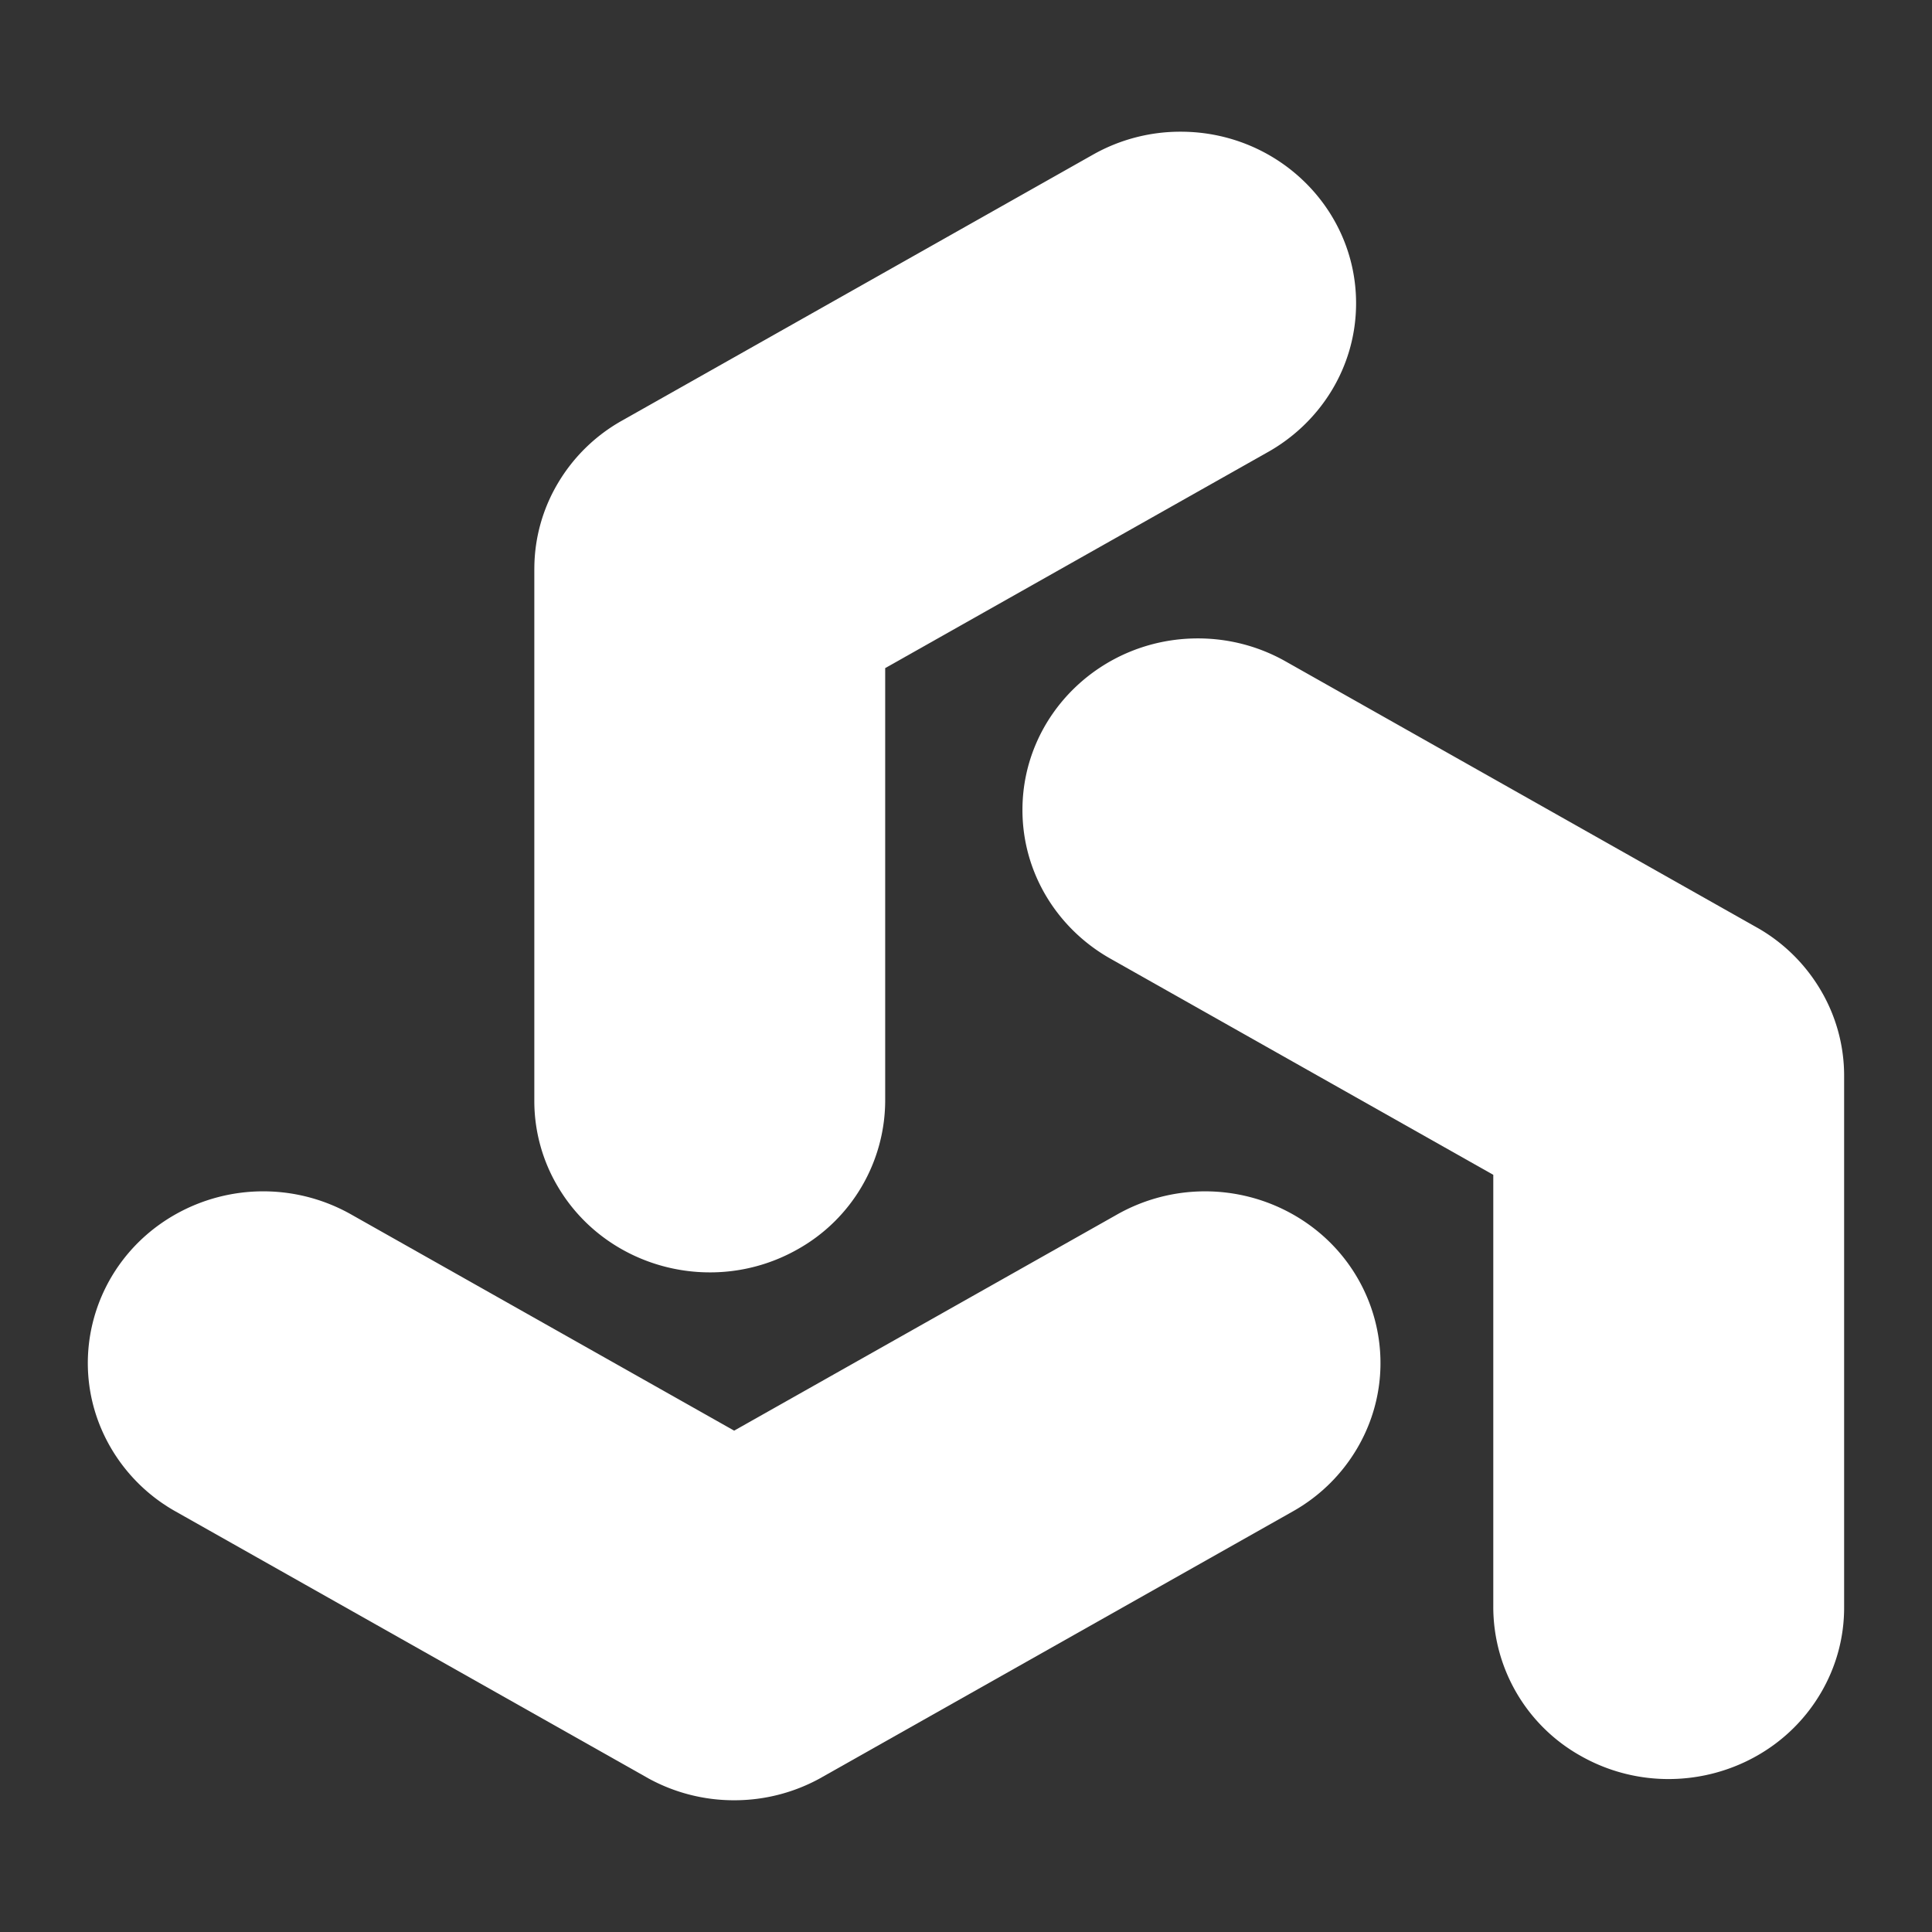
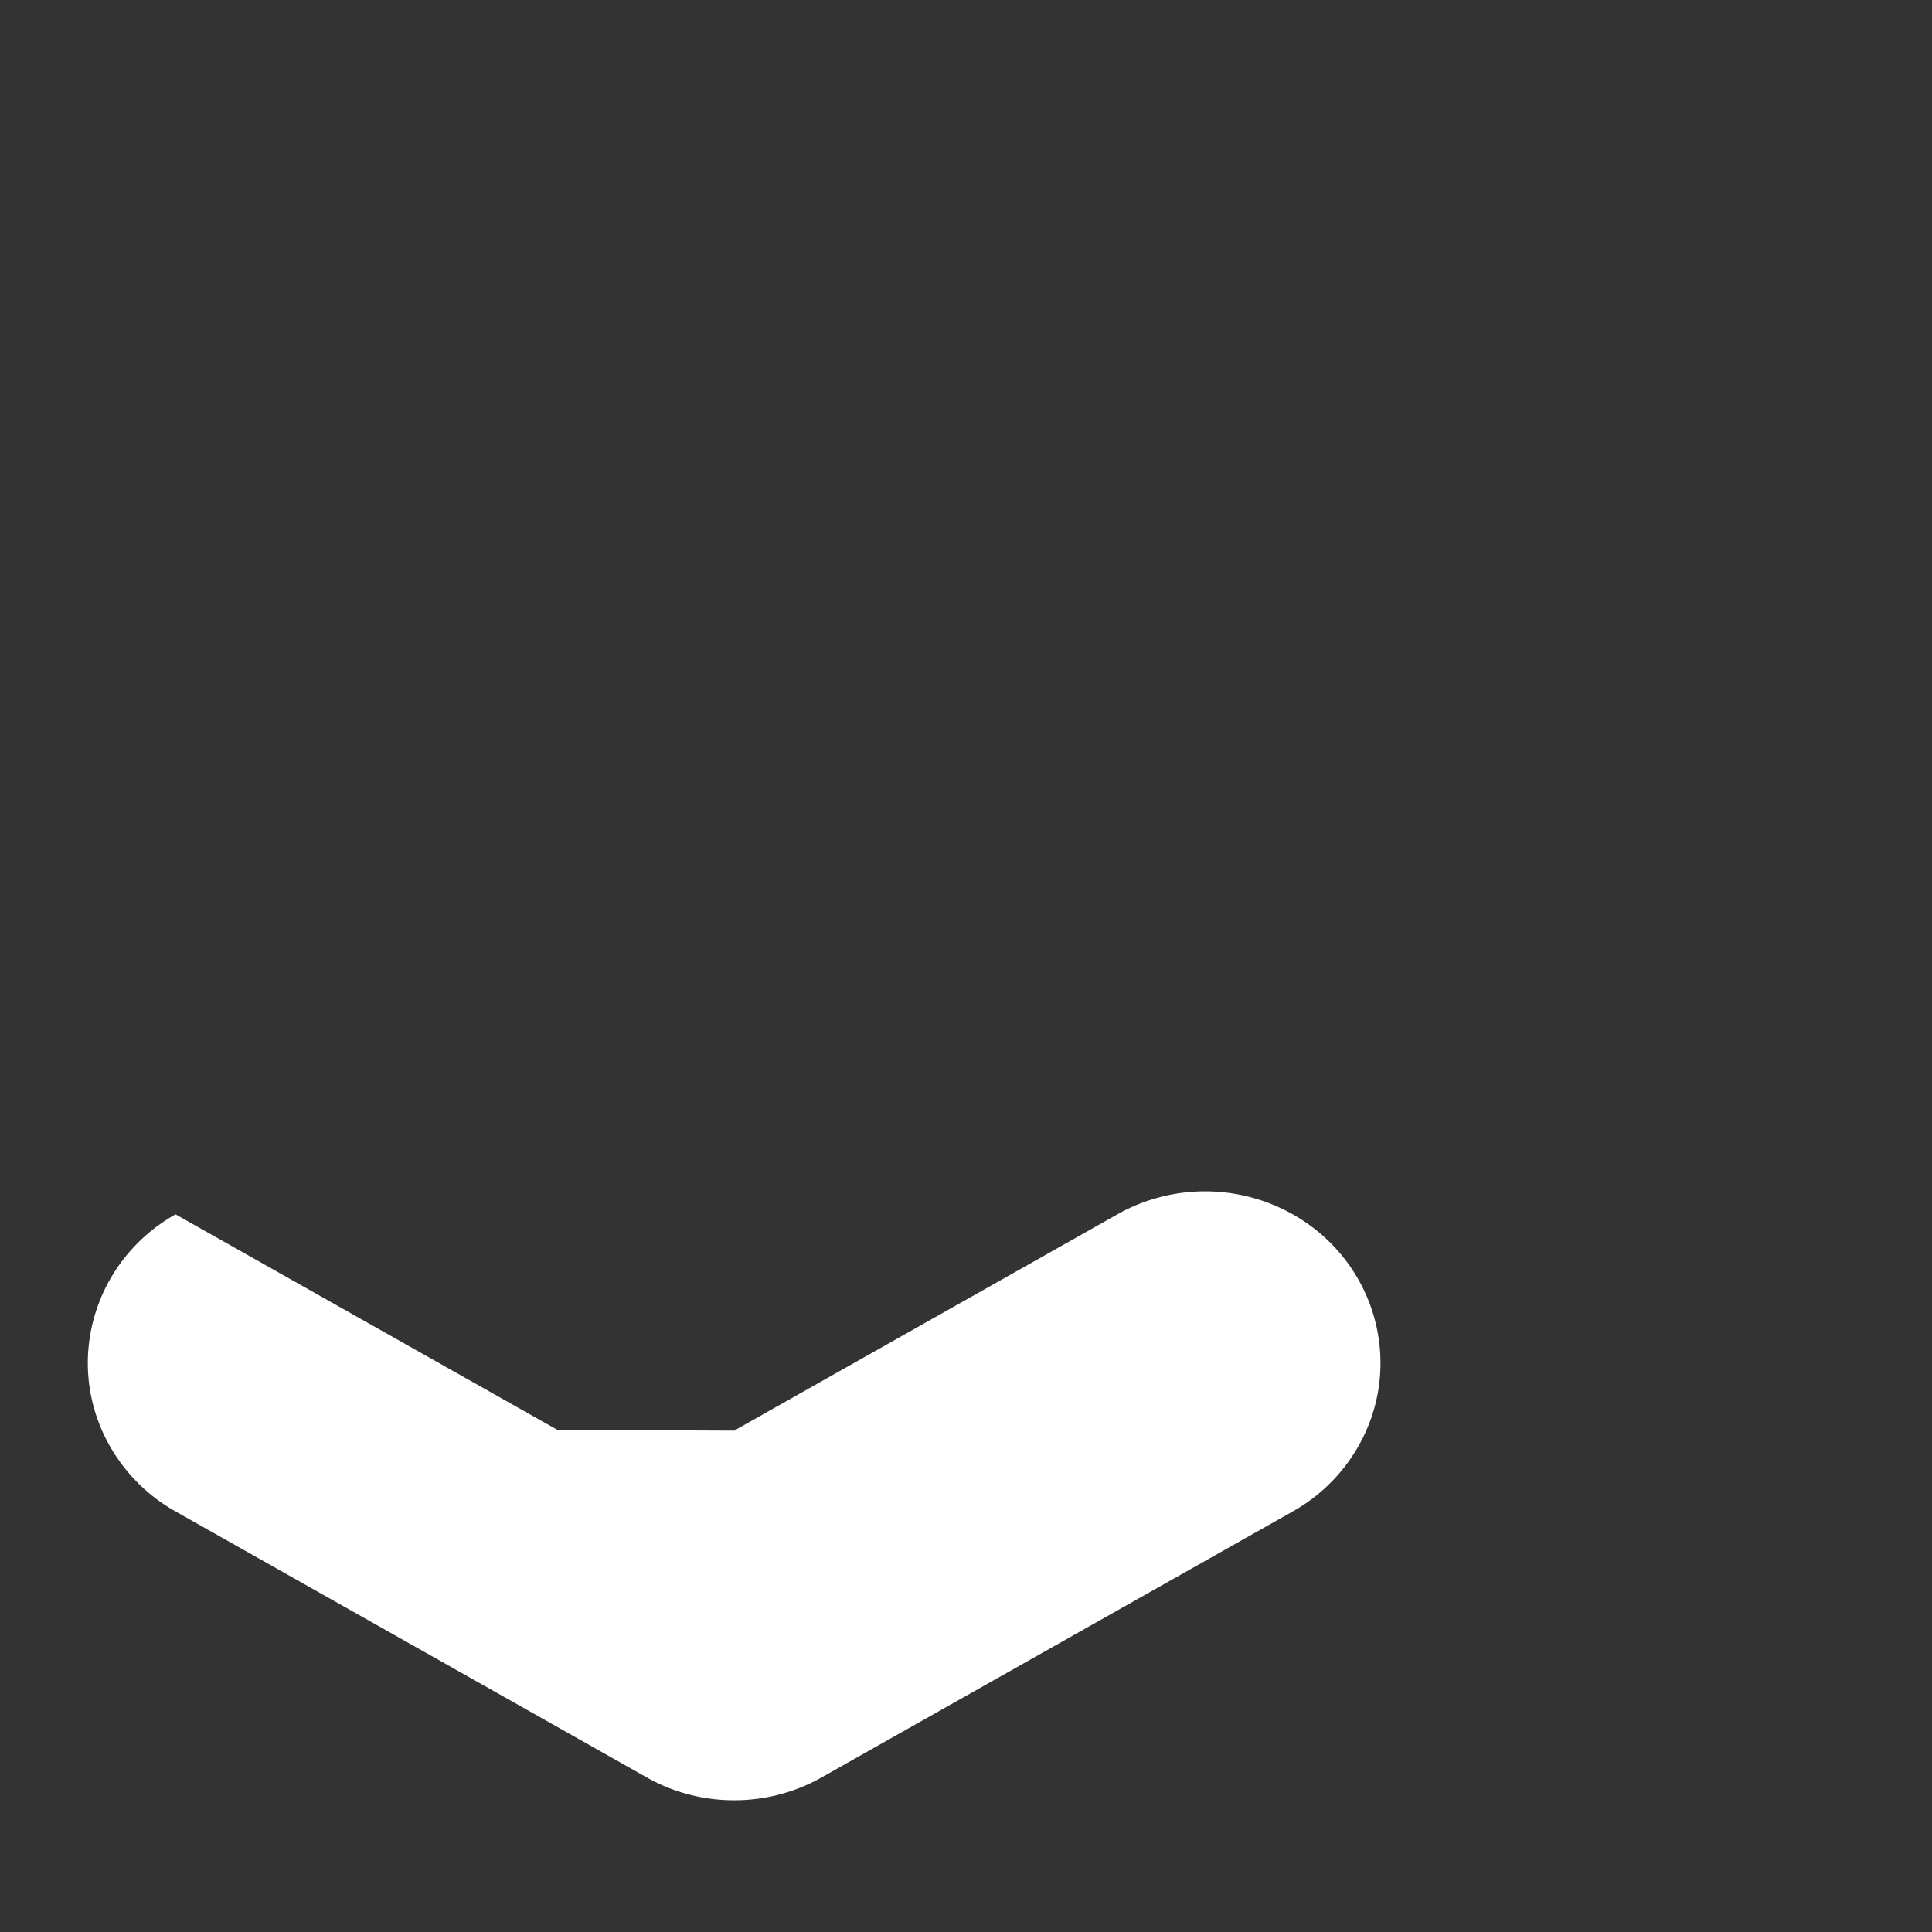
<svg xmlns="http://www.w3.org/2000/svg" width="64" height="64" fill="none">
  <rect width="100%" height="100%" fill="#333333" stroke="none" />
-   <path fill="#fff" fill-rule="evenodd" d="M29.323 22.134v14.282a5.661 5.661 0 0 1-2.906 4.972c-2.777 1.568-6.335.636-7.938-2.08a5.557 5.557 0 0 1-.779-2.834V18.886l.001-.095a5.55 5.55 0 0 1 .778-2.78 5.708 5.708 0 0 1 2.157-2.095L36.212 5.12a5.872 5.872 0 0 1 2.9-.757c3.207 0 5.81 2.546 5.81 5.682 0 2.12-1.19 3.97-2.95 4.947l-12.649 7.14Z" clip-rule="evenodd" />
-   <path fill="#fff" fill-rule="evenodd" d="M49.468 38.918 36.82 31.777c-1.761-.977-2.95-2.827-2.95-4.947 0-3.136 2.603-5.682 5.811-5.682 1.056 0 2.045.276 2.9.758L58.155 30.7l.084.047a5.713 5.713 0 0 1 2.072 2.05 5.563 5.563 0 0 1 .778 2.874v17.587c0 .964-.25 1.94-.778 2.834-1.604 2.716-5.16 3.648-7.938 2.08a5.658 5.658 0 0 1-2.906-4.972V38.918Z" clip-rule="evenodd" />
-   <path fill="#fff" fill-rule="evenodd" d="m24.32 47.392 12.65-7.14a5.922 5.922 0 0 1 5.855-.026c2.778 1.568 3.73 5.046 2.127 7.762a5.725 5.725 0 0 1-2.12 2.076l-15.578 8.794-.084.048a5.885 5.885 0 0 1-2.85.73 5.886 5.886 0 0 1-2.85-.73l-.084-.048-15.578-8.794a5.724 5.724 0 0 1-2.12-2.076c-1.604-2.716-.65-6.194 2.127-7.762a5.922 5.922 0 0 1 5.856.026l12.649 7.14Z" clip-rule="evenodd" />
+   <path fill="#fff" fill-rule="evenodd" d="m24.32 47.392 12.65-7.14a5.922 5.922 0 0 1 5.855-.026c2.778 1.568 3.73 5.046 2.127 7.762a5.725 5.725 0 0 1-2.12 2.076l-15.578 8.794-.084.048a5.885 5.885 0 0 1-2.85.73 5.886 5.886 0 0 1-2.85-.73l-.084-.048-15.578-8.794a5.724 5.724 0 0 1-2.12-2.076c-1.604-2.716-.65-6.194 2.127-7.762l12.649 7.14Z" clip-rule="evenodd" />
</svg>